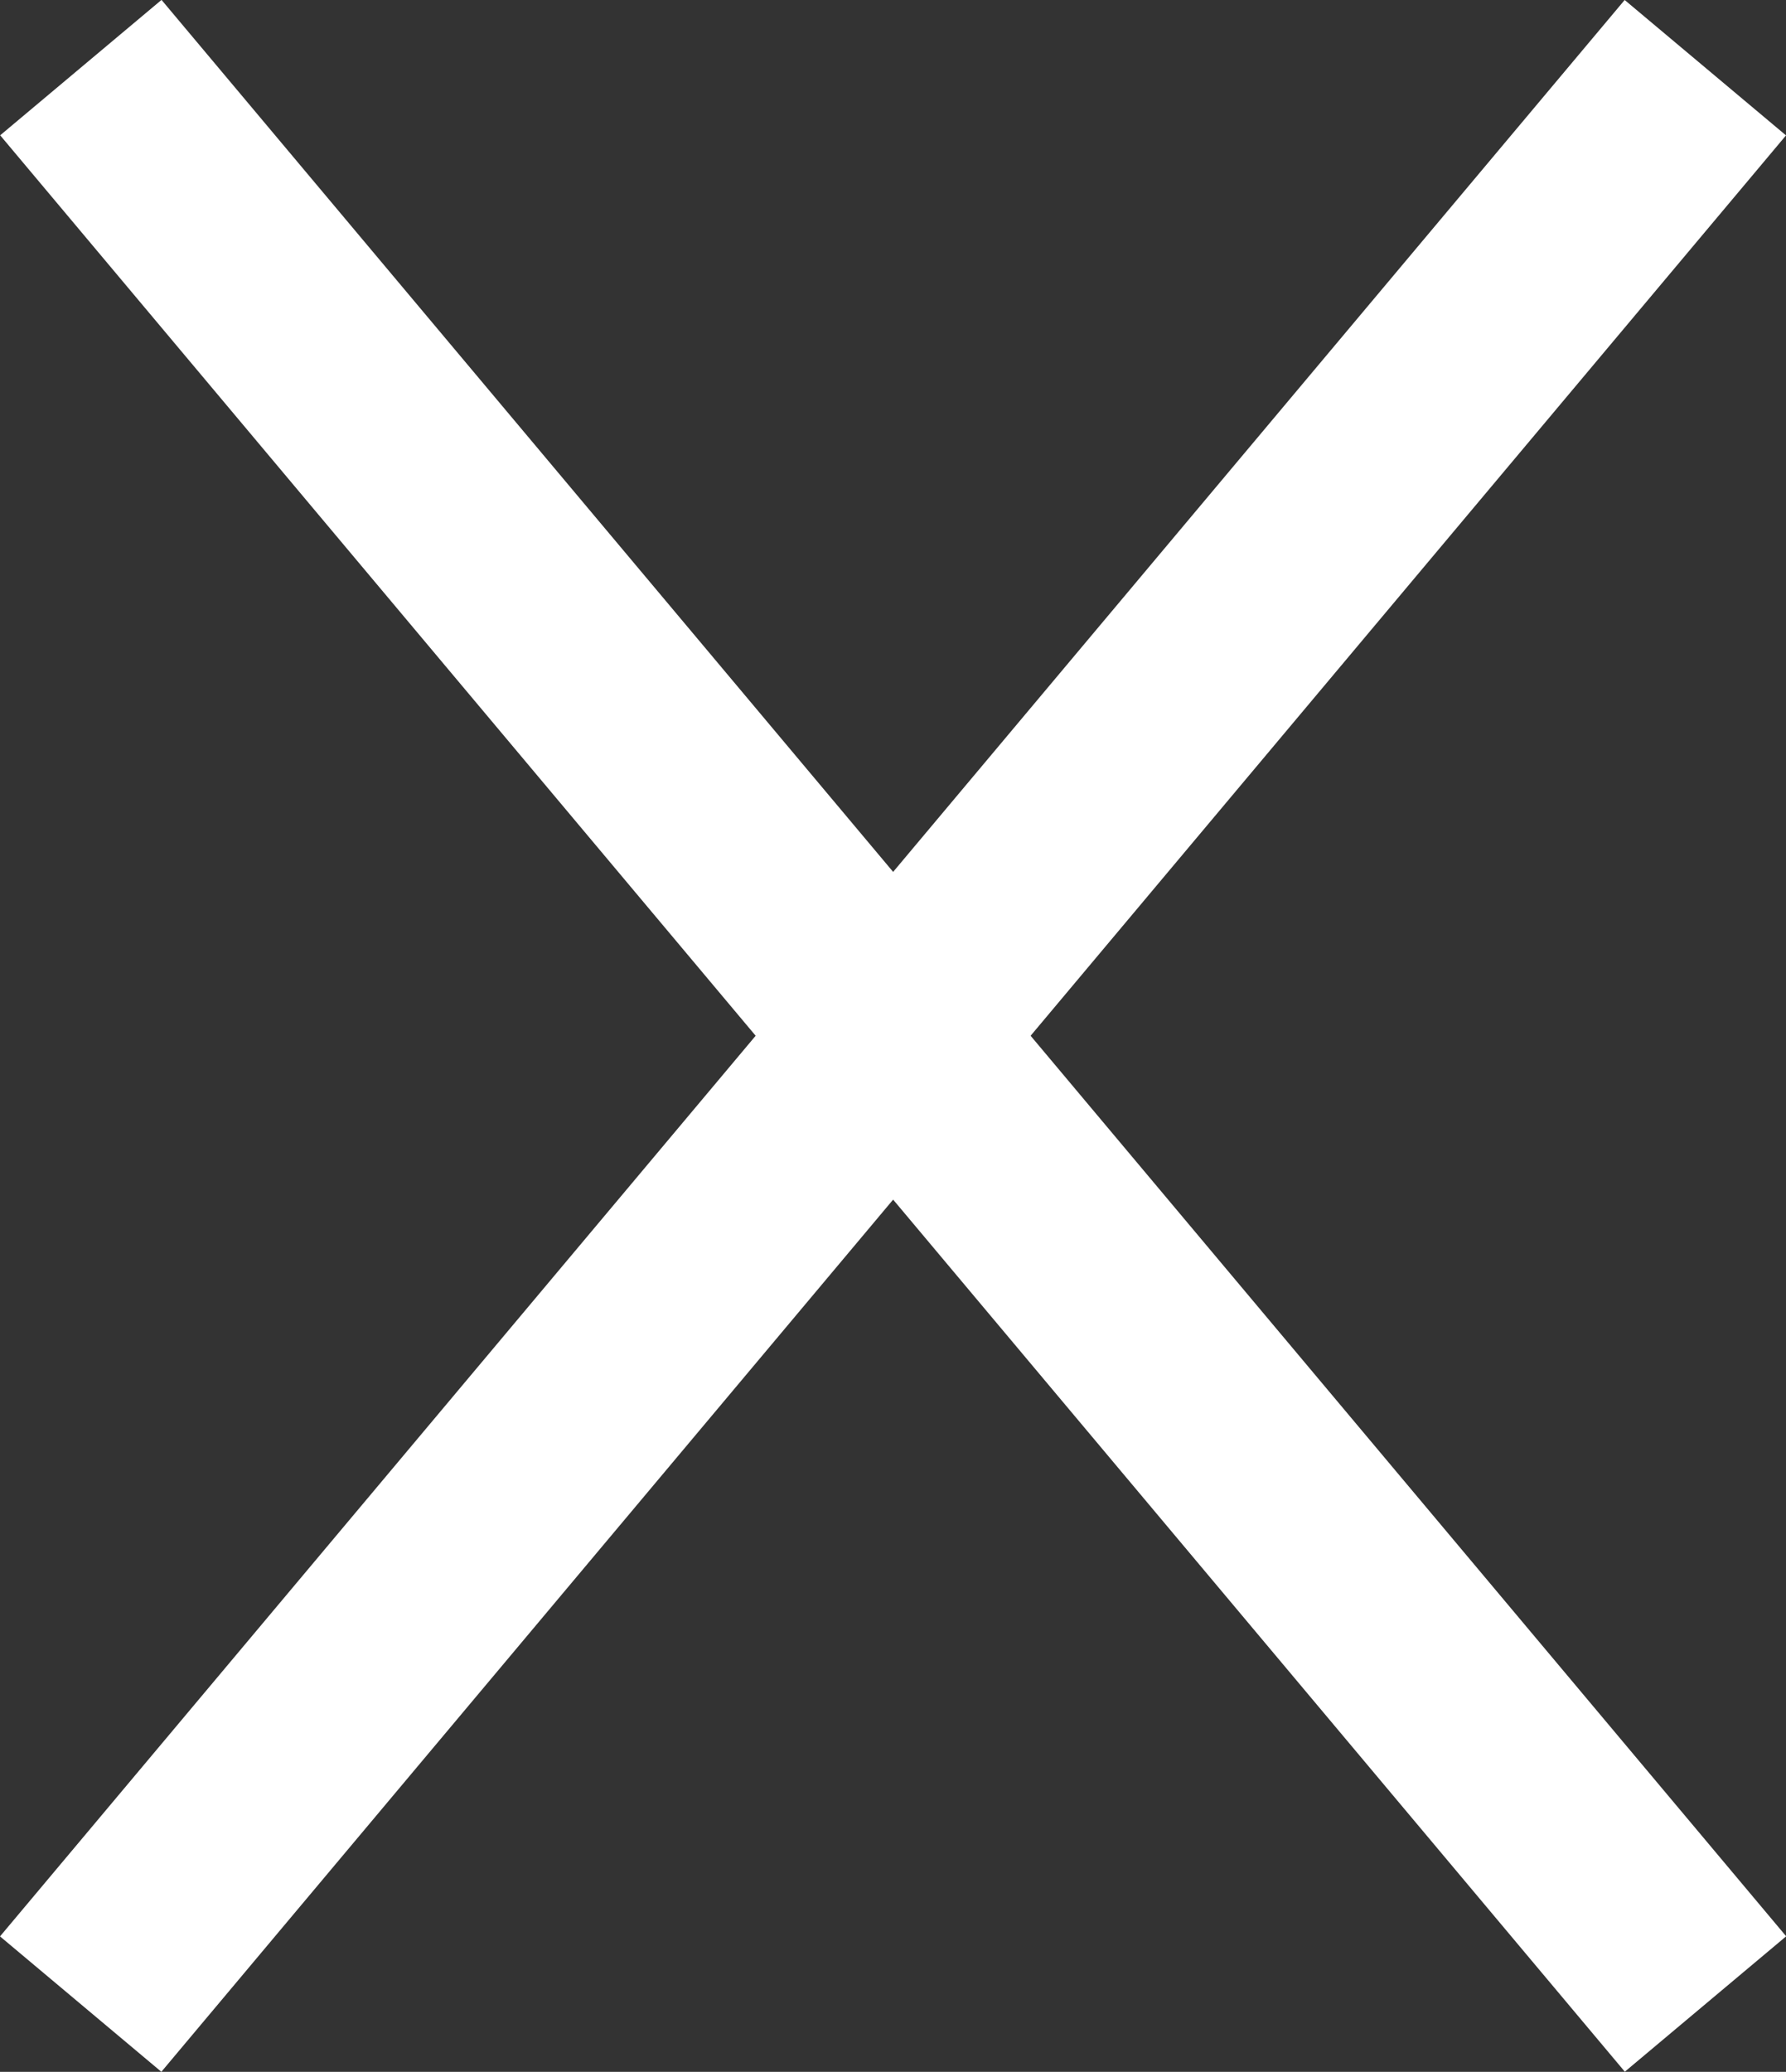
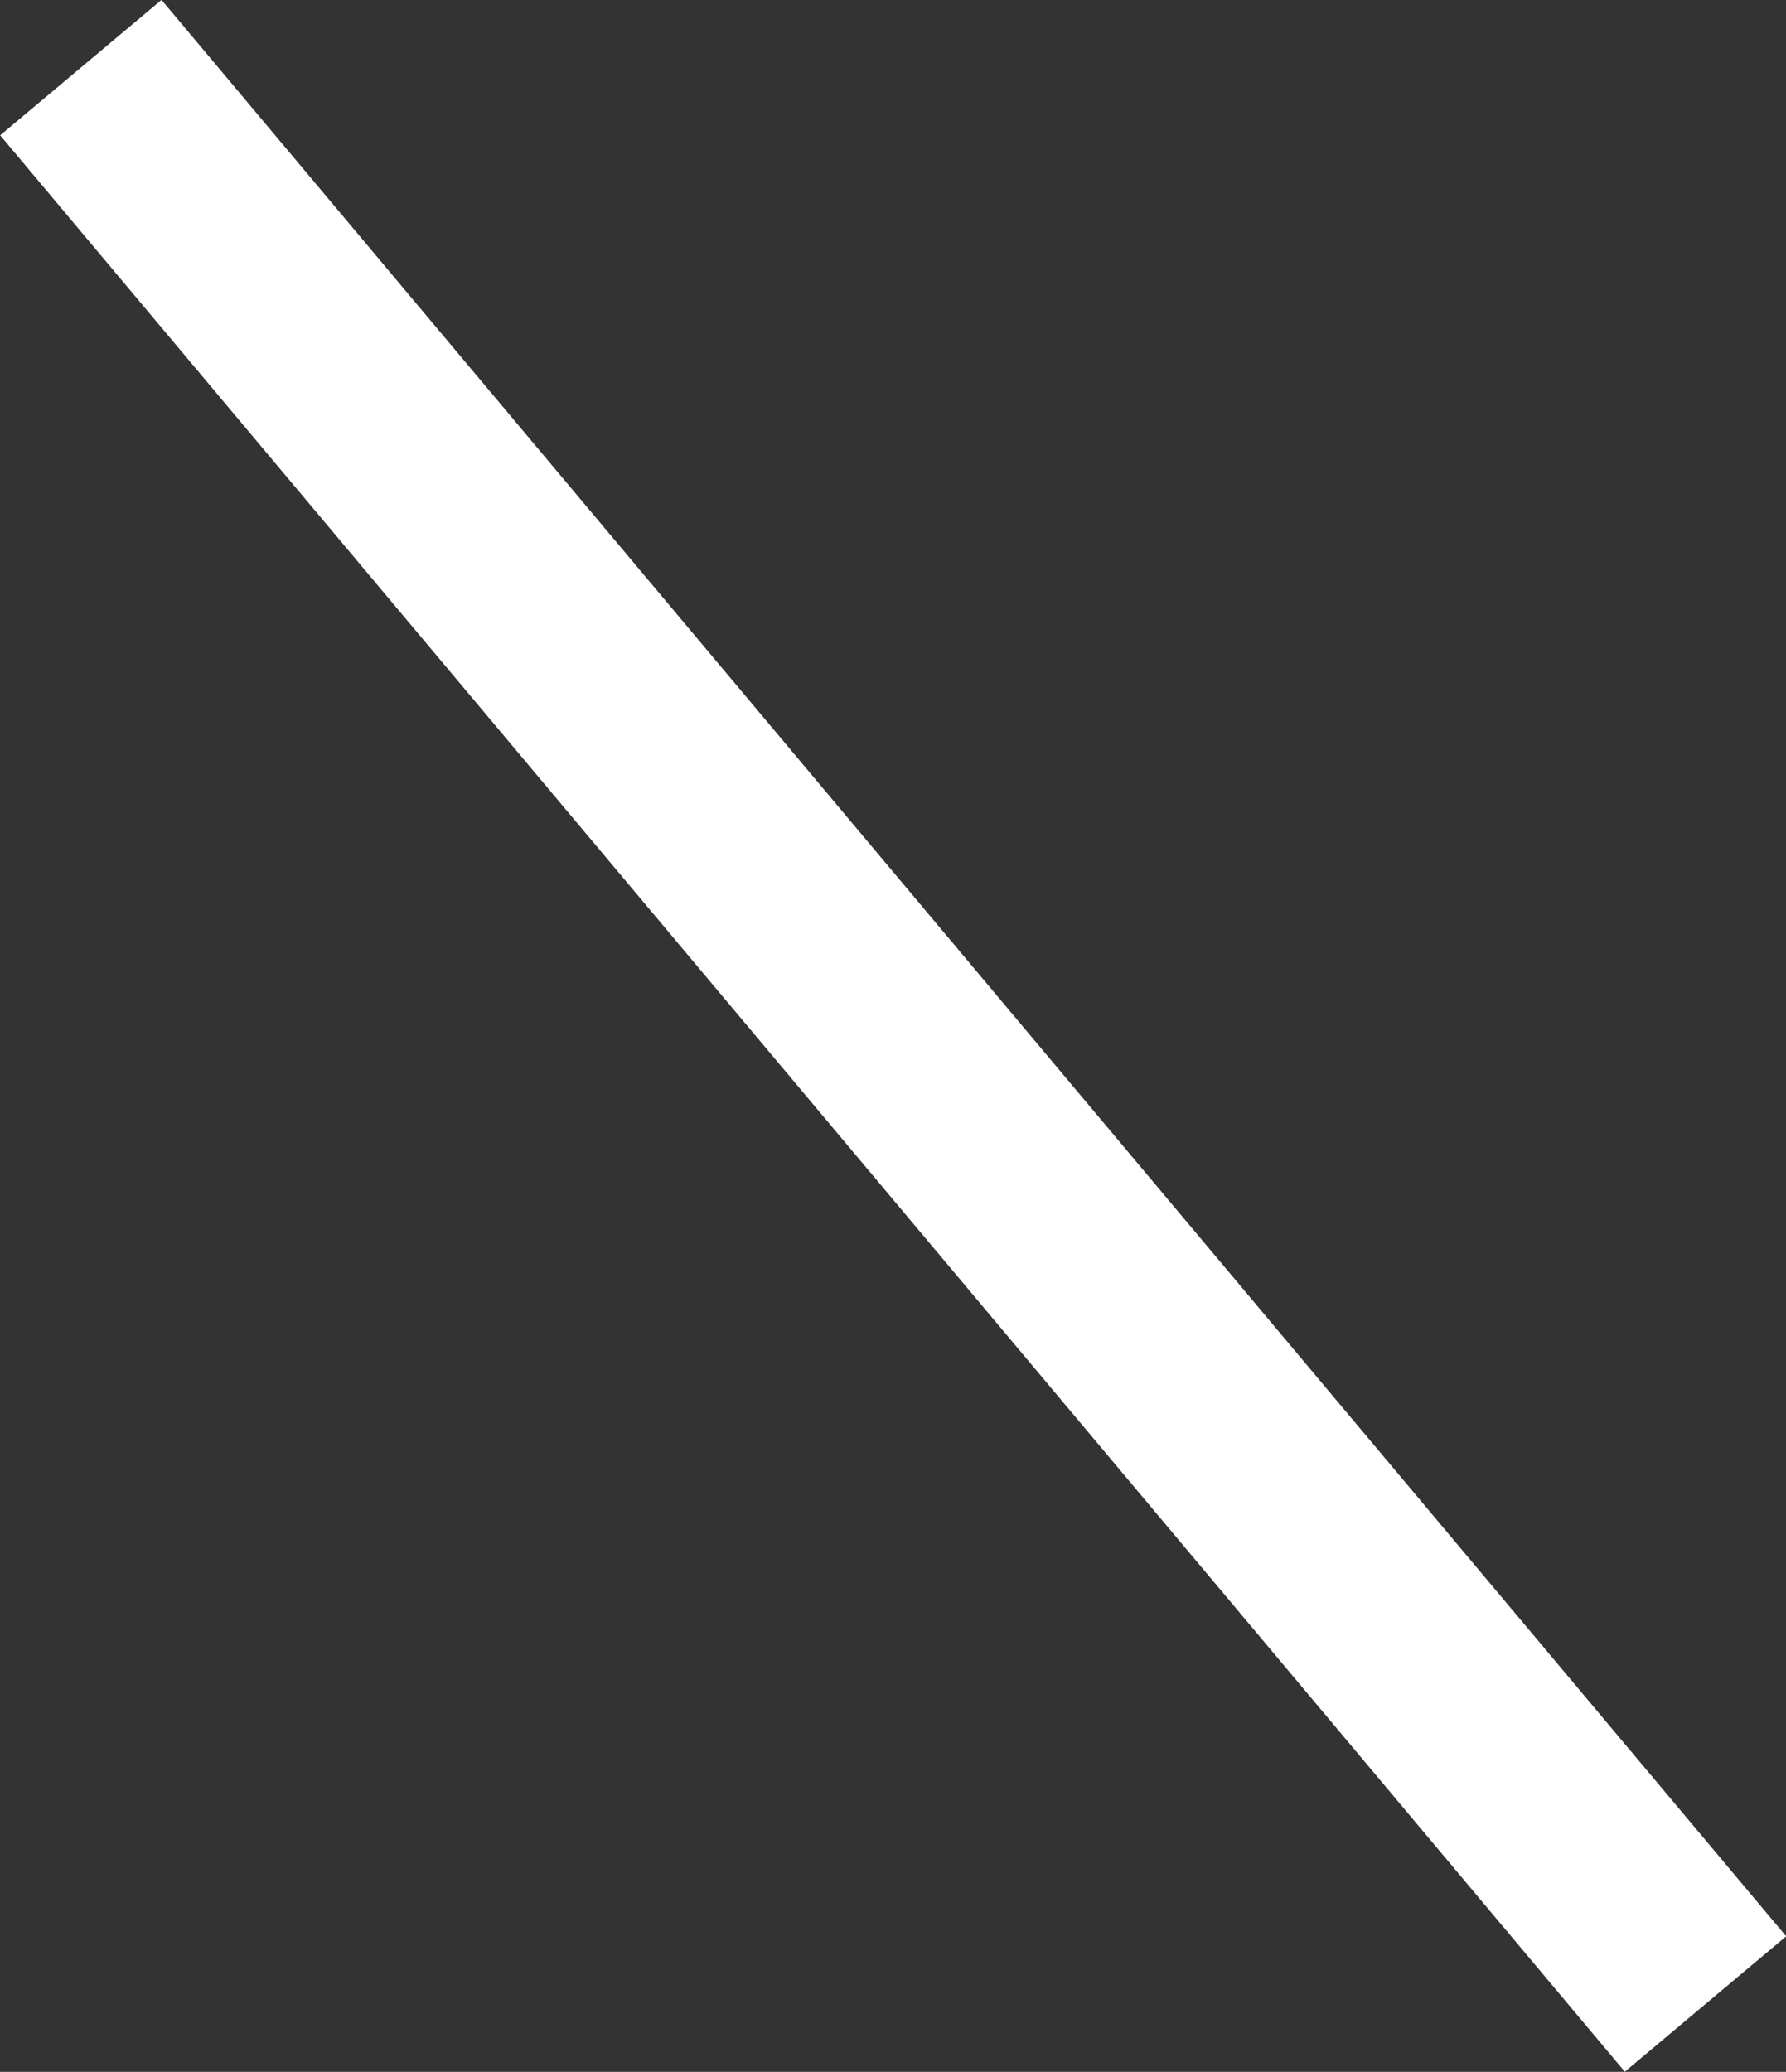
<svg xmlns="http://www.w3.org/2000/svg" width="16.959" height="19.671" viewBox="0 0 16.959 19.671">
  <rect x="0" y="0" width="16.959" height="19.671" fill="#333333" stroke="none" />
  <g transform="translate(-1490.951 -37.037)" fill="none" stroke="#fff" stroke-width="2">
-     <line y2="24" transform="rotate(40 701.81 2089.262)" />
    <line y1="24" transform="rotate(140 743.37 302.31)" />
  </g>
</svg>